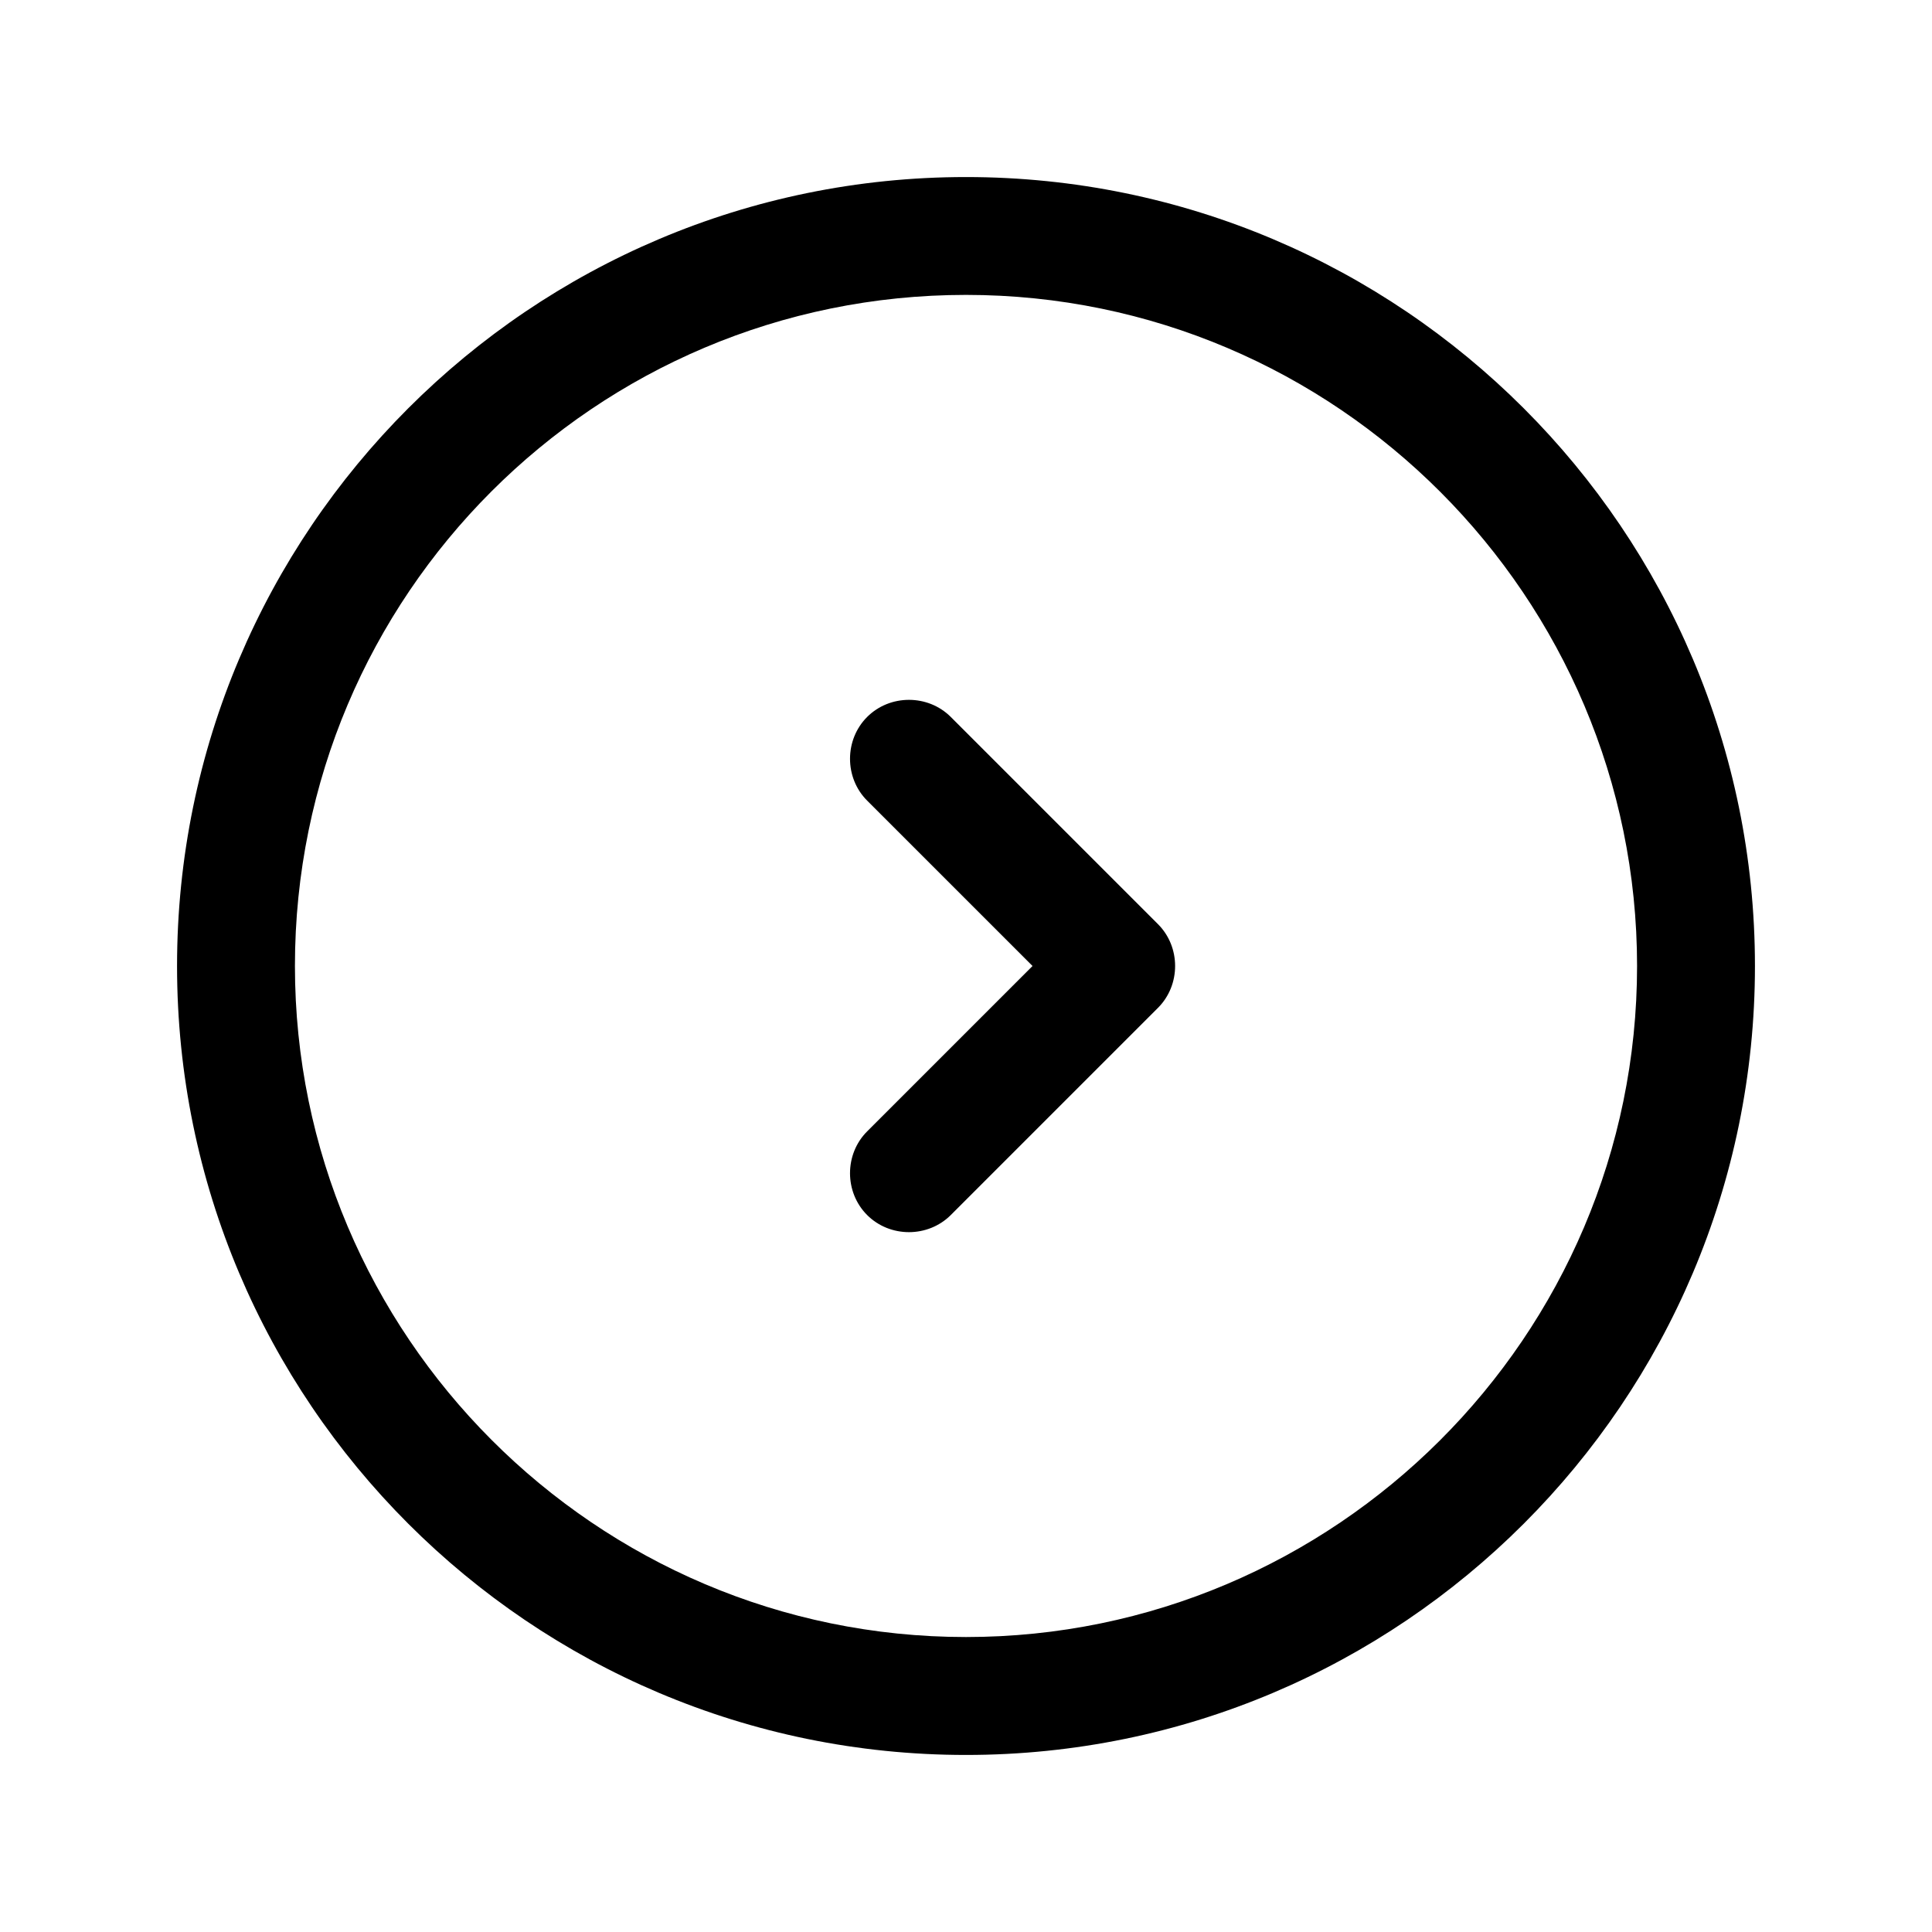
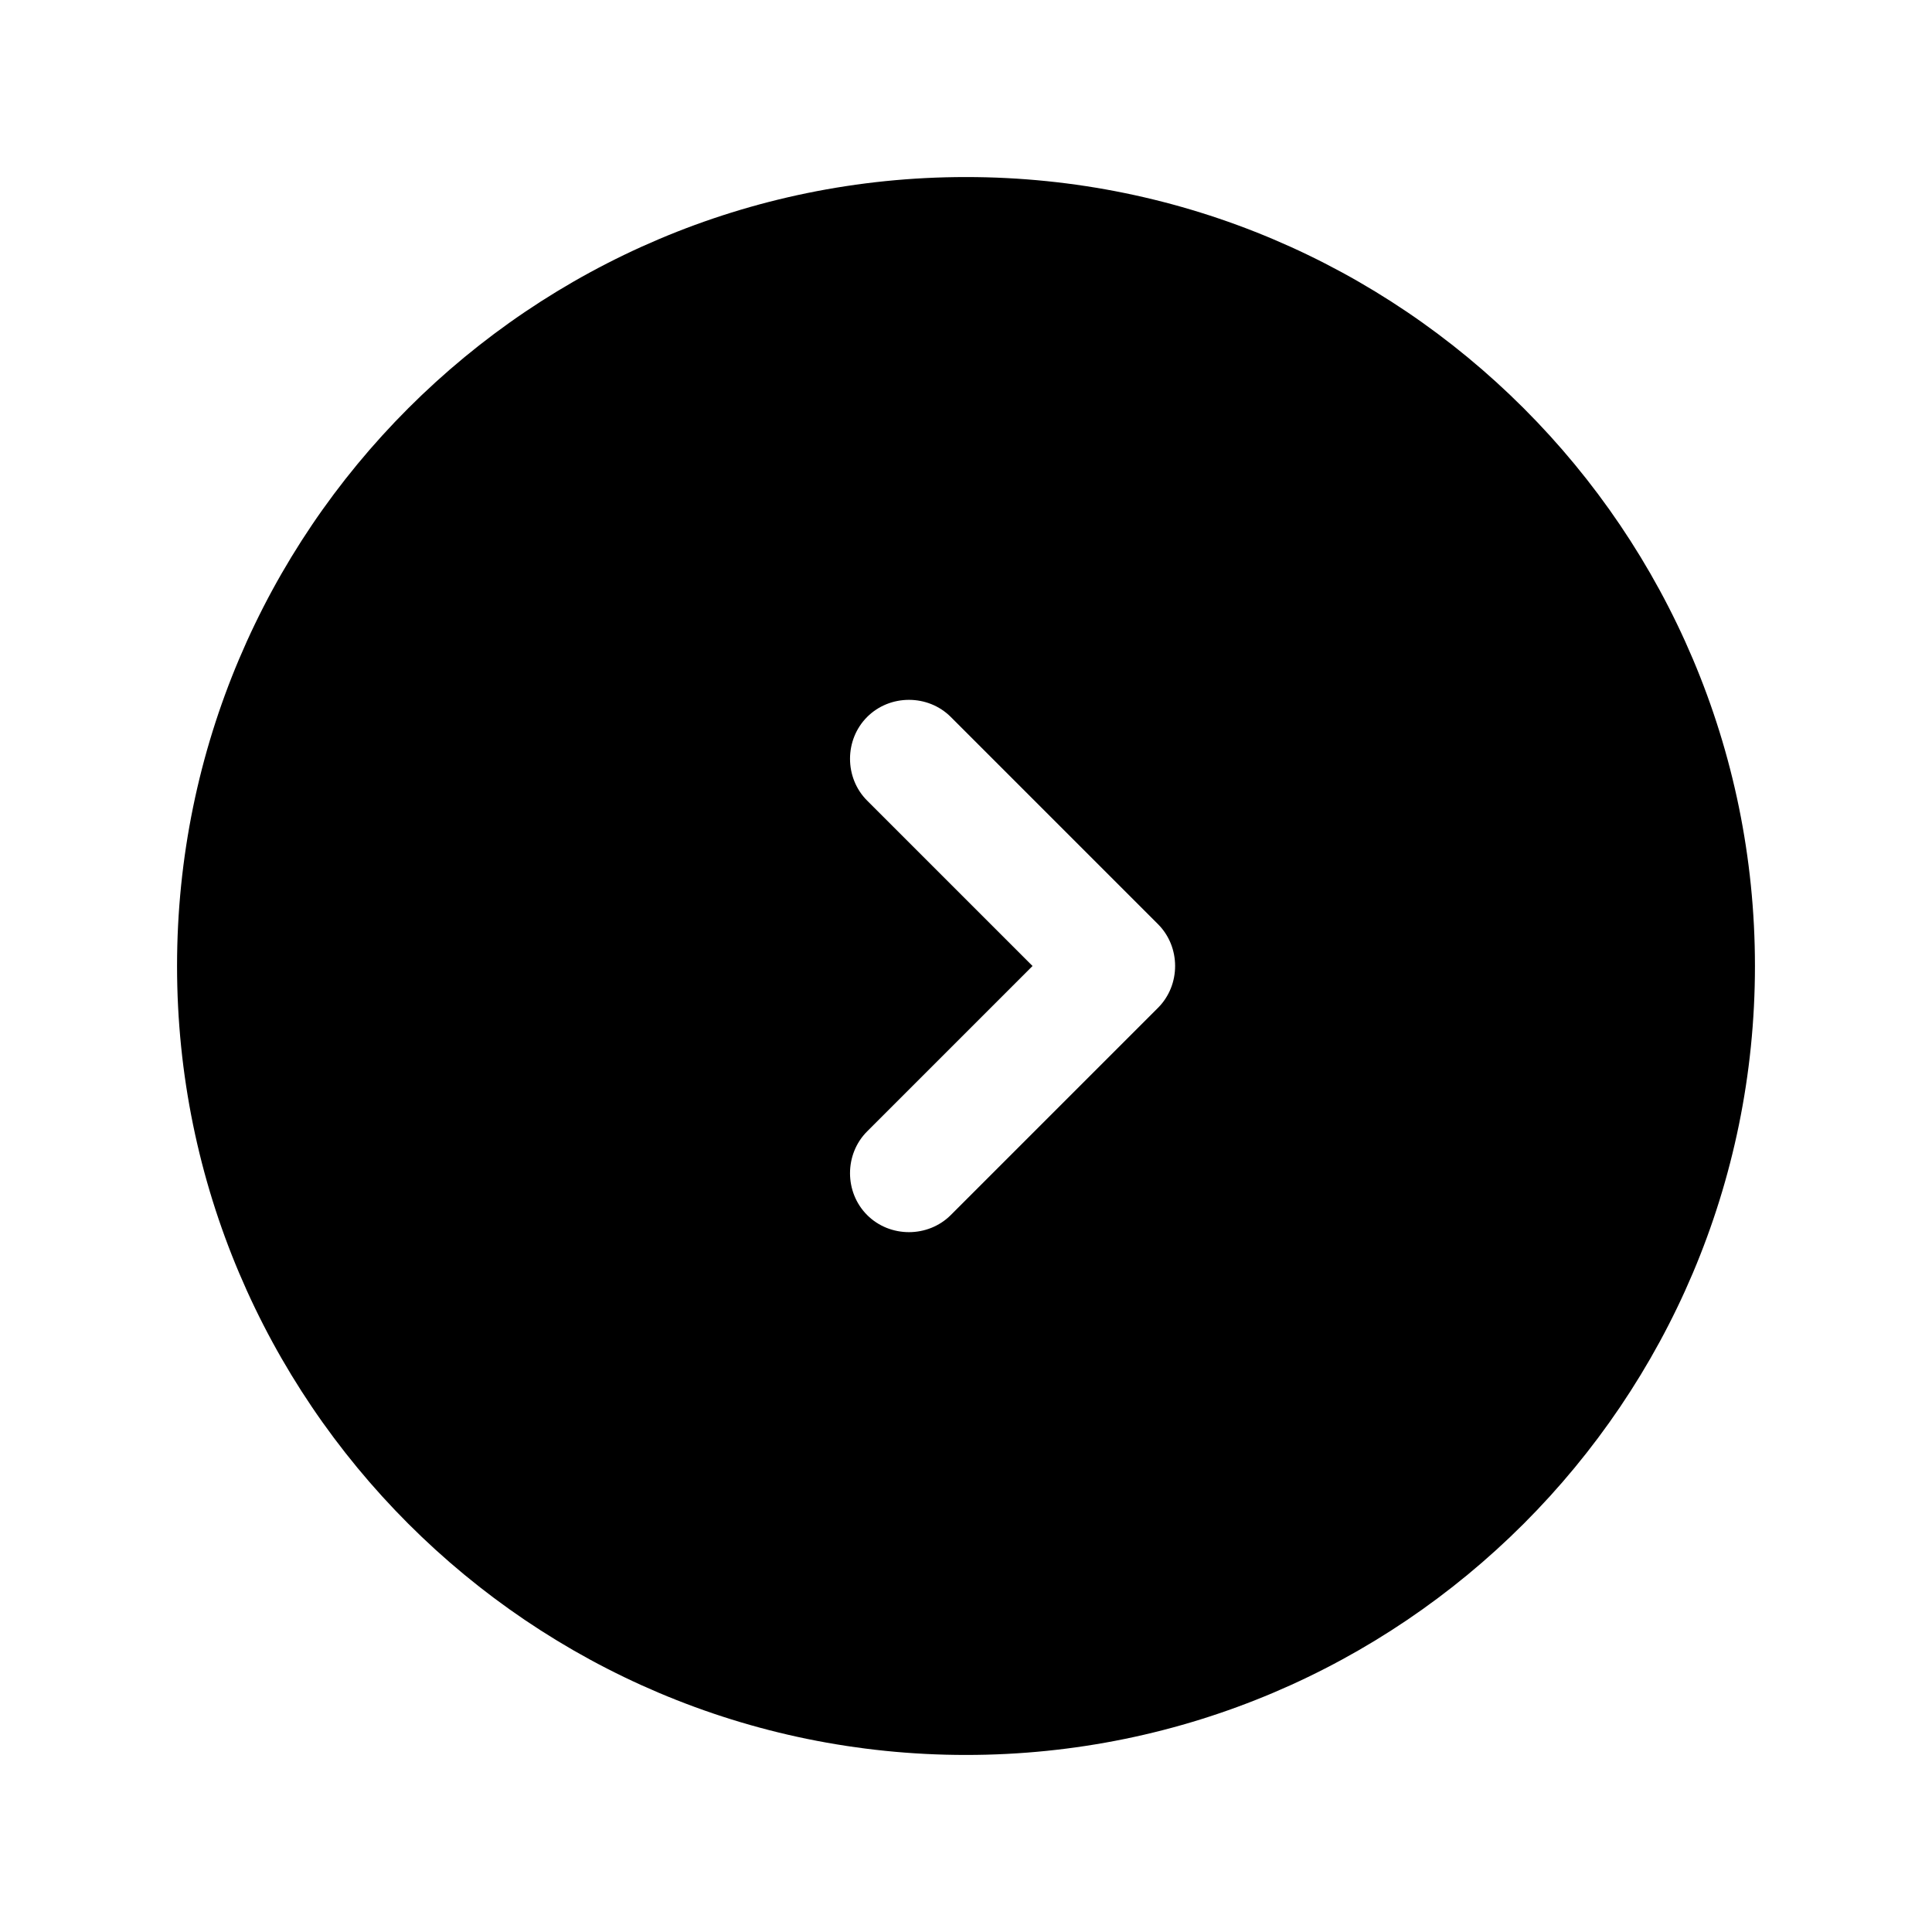
<svg xmlns="http://www.w3.org/2000/svg" fill="#000000" width="800px" height="800px" version="1.1" viewBox="144 144 512 512">
-   <path d="m400 609.08c115.37 0 209.08-93.707 209.08-209.08-0.004-115.37-93.711-209.08-209.08-209.08-115.38 0-209.08 93.707-209.08 209.08 0 115.37 93.707 209.08 209.08 209.08zm0-386.93c98.242 0 177.84 80.105 177.84 177.84 0 98.242-80.105 177.84-177.84 177.84-98.242 0-177.84-80.105-177.84-177.84-0.004-98.242 79.598-177.84 177.84-177.84zm-26.199 134.02c-6.047-6.047-6.047-16.121 0-22.168s16.121-6.047 22.168 0l54.914 54.914c6.047 6.047 6.047 16.121 0 22.168l-54.914 54.914c-3.023 3.023-7.055 4.535-11.086 4.535s-8.062-1.512-11.082-4.535c-6.047-6.047-6.047-16.121 0-22.168l43.832-43.832z" />
+   <path d="m400 609.08c115.37 0 209.08-93.707 209.08-209.08-0.004-115.37-93.711-209.08-209.08-209.08-115.38 0-209.08 93.707-209.08 209.08 0 115.37 93.707 209.08 209.08 209.08zm0-386.93zm-26.199 134.02c-6.047-6.047-6.047-16.121 0-22.168s16.121-6.047 22.168 0l54.914 54.914c6.047 6.047 6.047 16.121 0 22.168l-54.914 54.914c-3.023 3.023-7.055 4.535-11.086 4.535s-8.062-1.512-11.082-4.535c-6.047-6.047-6.047-16.121 0-22.168l43.832-43.832z" />
</svg>